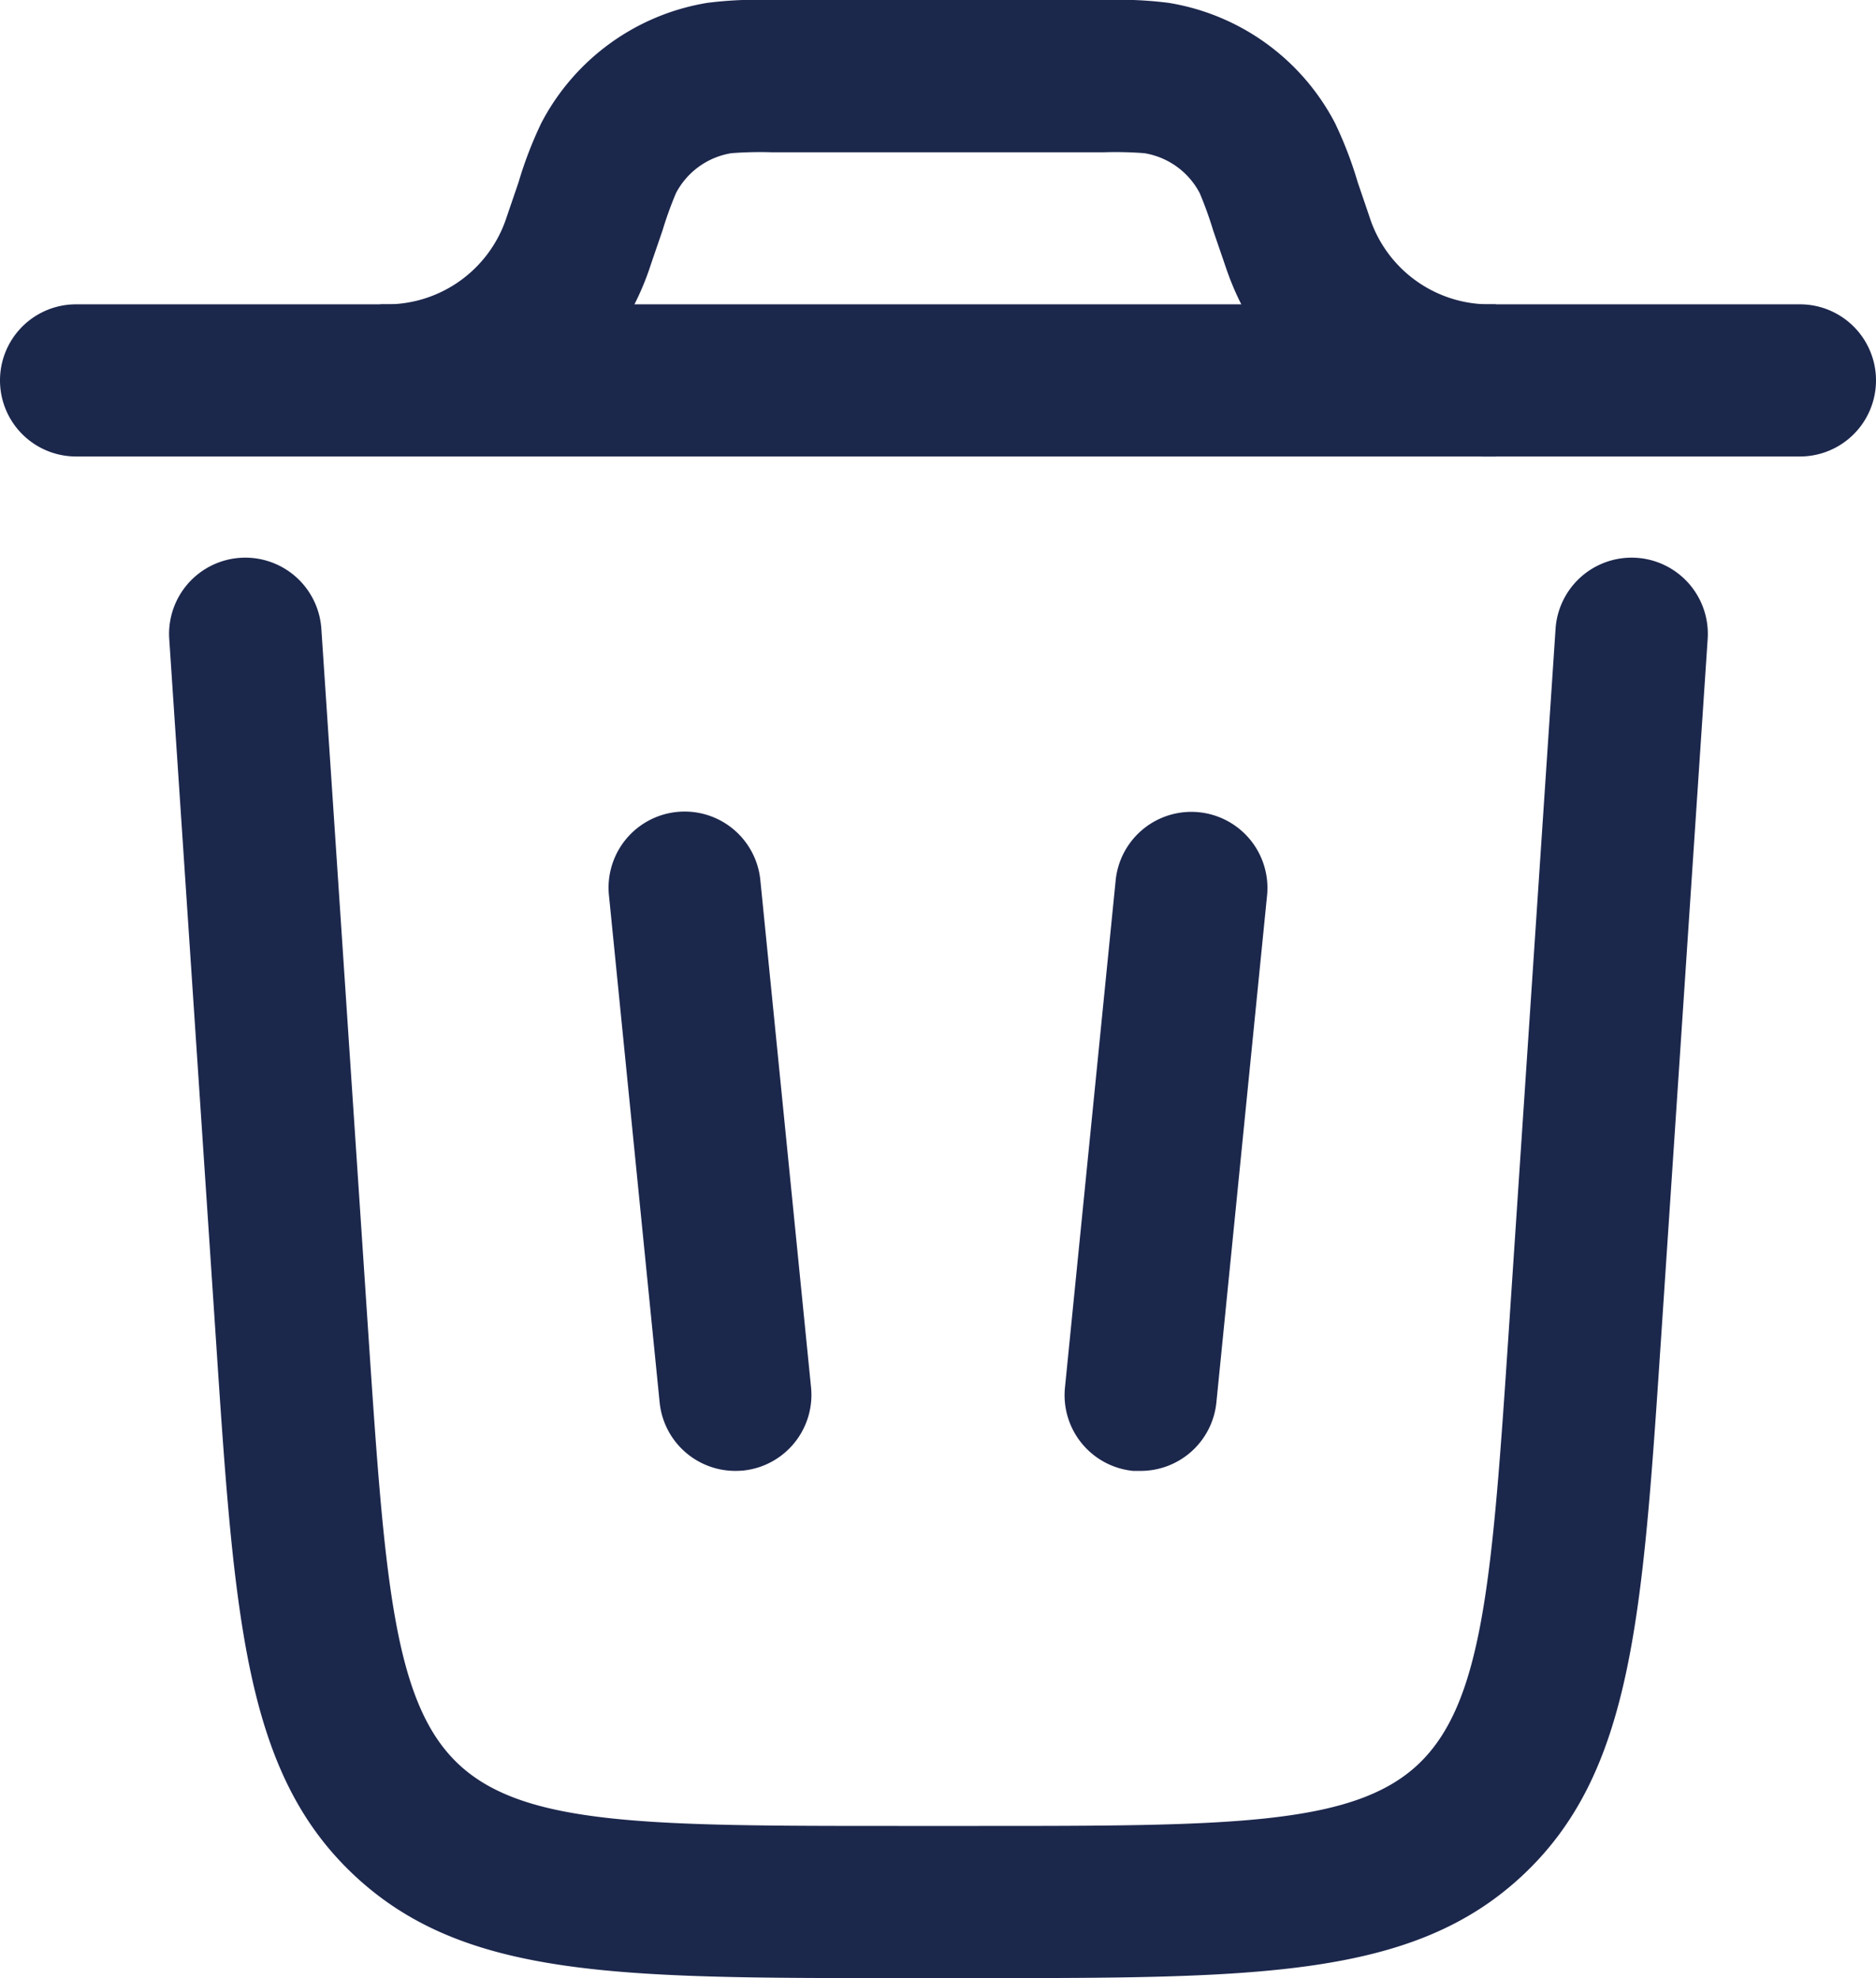
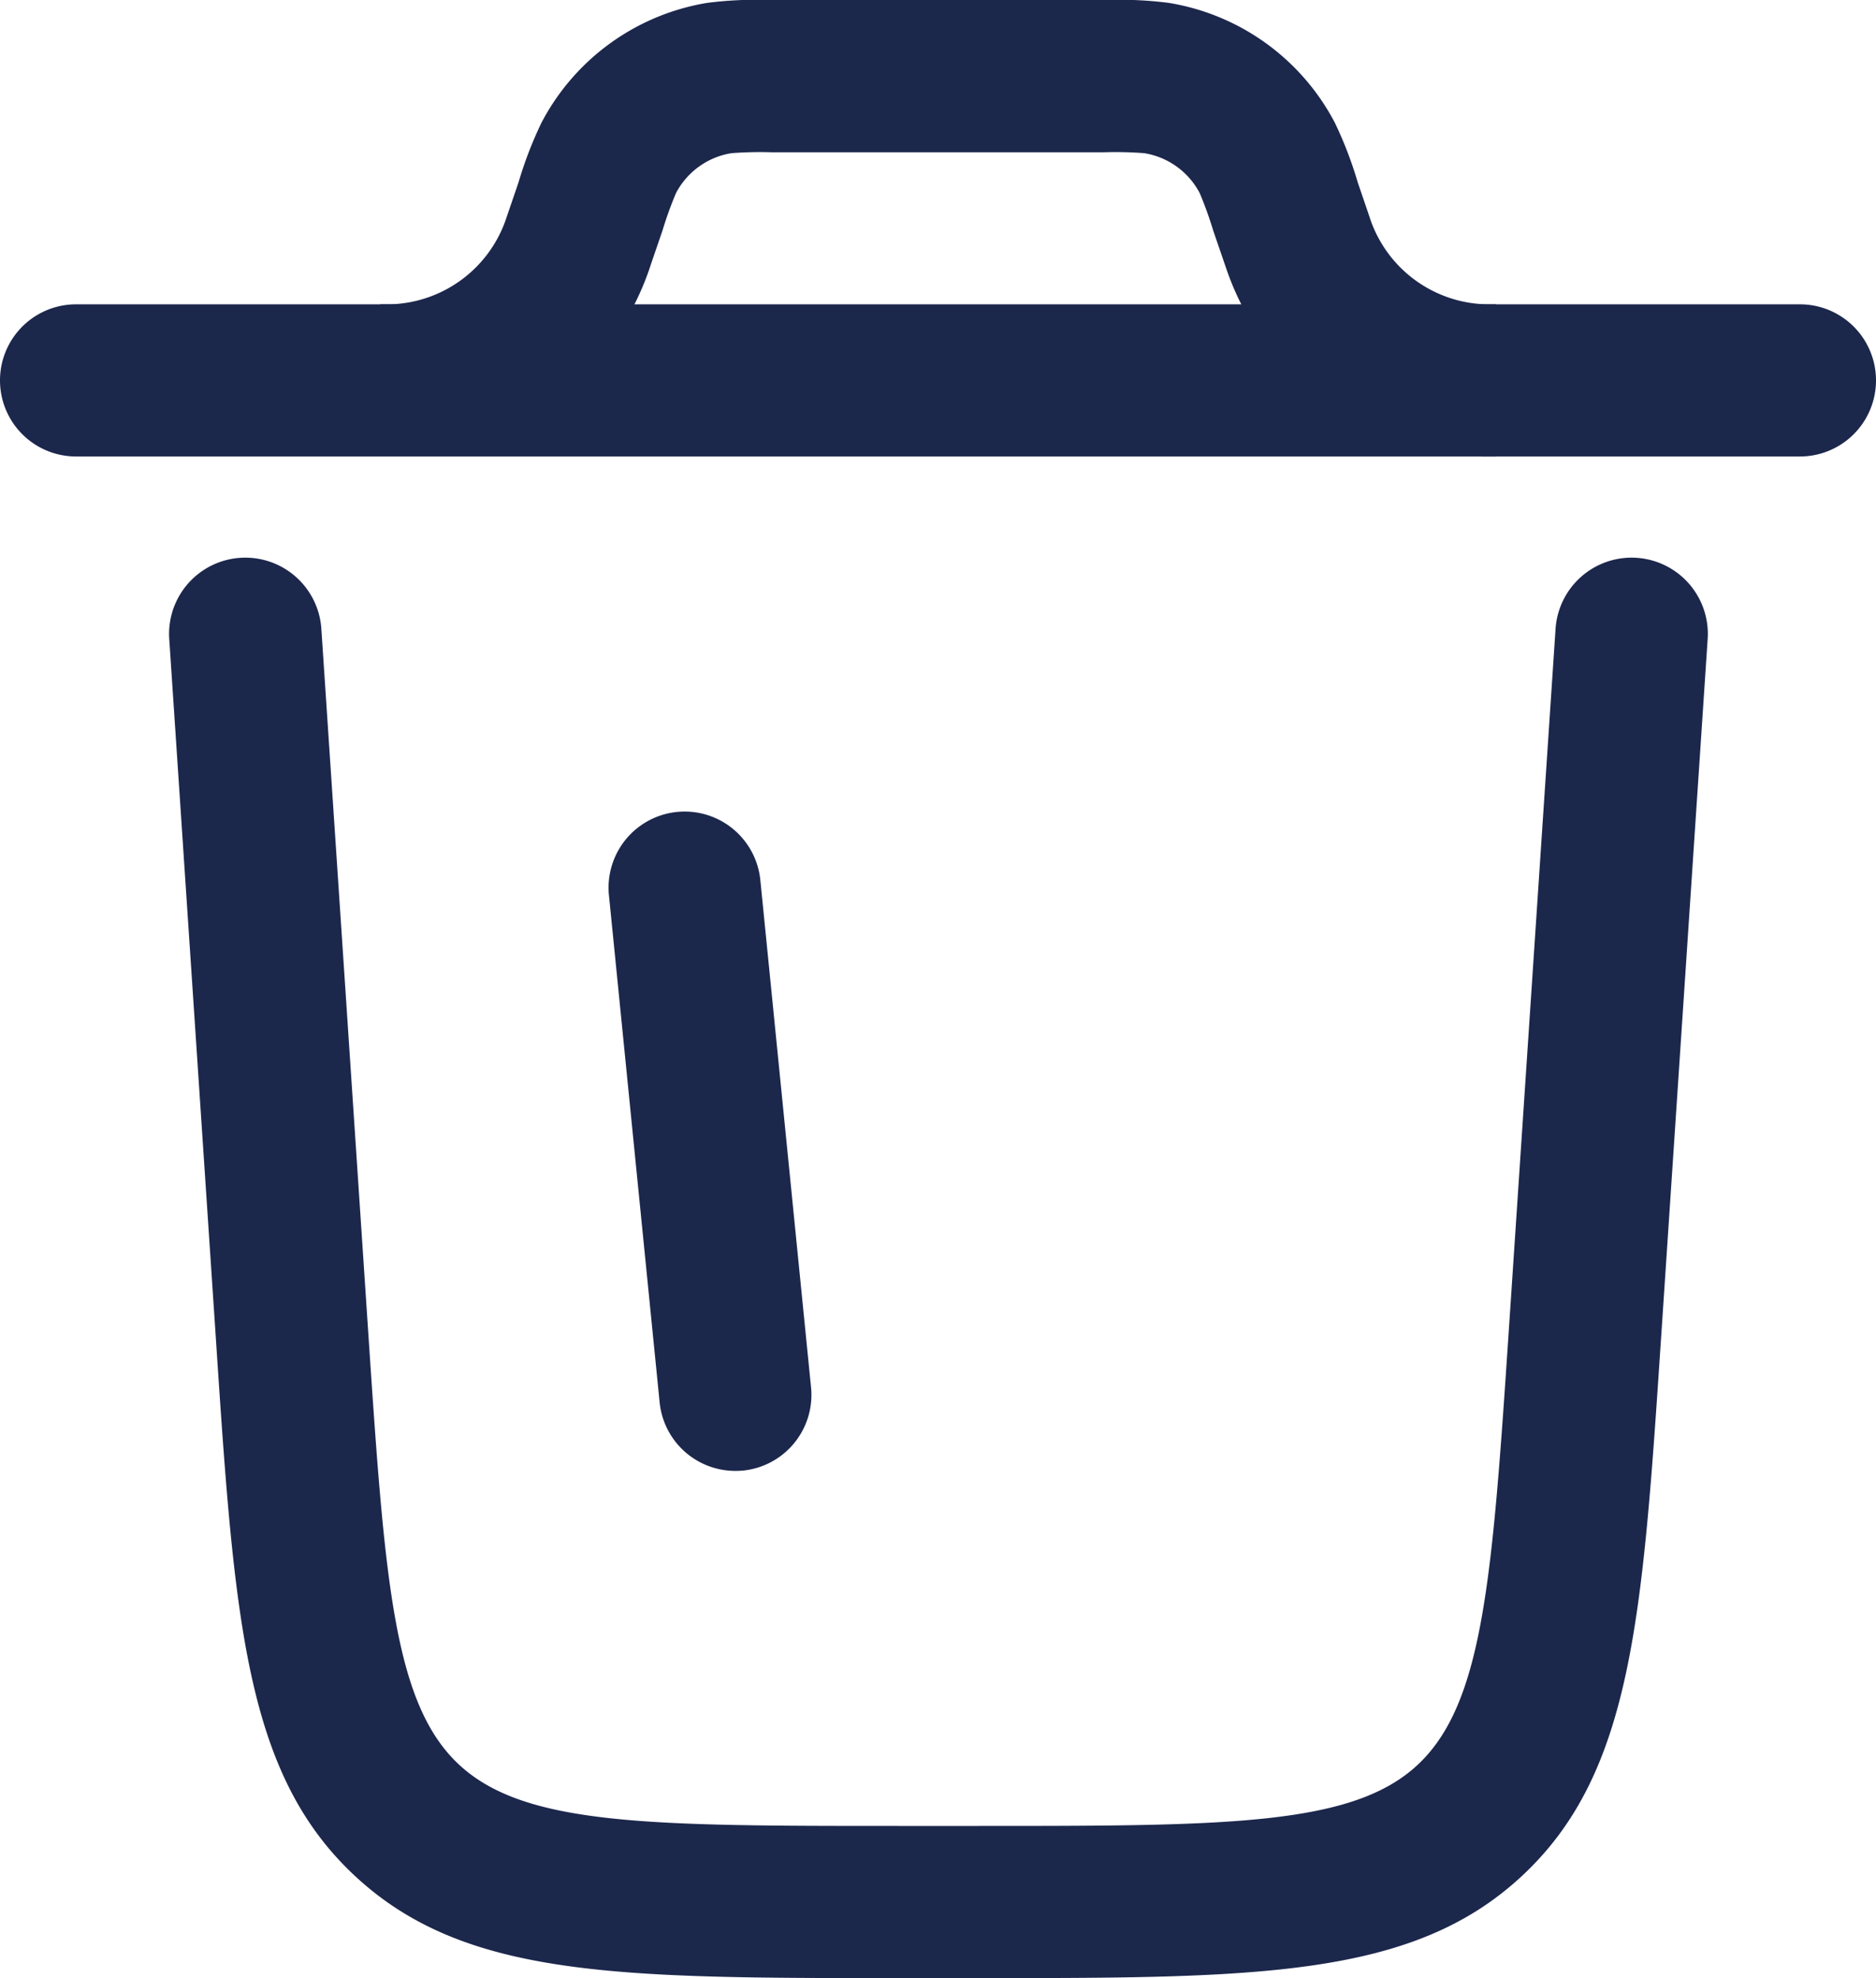
<svg xmlns="http://www.w3.org/2000/svg" width="18.5" height="19.5" viewBox="0 0 18.5 19.5">
  <g id="trash" transform="translate(-2.75 -2.25)">
    <path id="Path_153910" data-name="Path 153910" d="M20.5,6.75H3.5a.75.75,0,0,1,0-1.5h17a.75.75,0,0,1,0,1.5Z" fill="#1c274c" />
    <path id="Path_153911" data-name="Path 153911" d="M12.387,21.75h-.773c-2.765,0-4.287,0-5.369-1.012s-1.183-2.531-1.366-5.289l-.46-6.9a.75.75,0,1,1,1.5-.1l.46,6.9c.164,2.455.246,3.687.895,4.294s1.884.607,4.344.607h.773c2.46,0,3.7,0,4.344-.607s.731-1.839.895-4.294l.46-6.9a.75.75,0,0,1,1.5.1l-.46,6.9c-.184,2.758-.285,4.278-1.366,5.289S15.151,21.75,12.387,21.75Z" fill="#1c274c" />
    <path id="Path_153912" data-name="Path 153912" d="M10,16.75a.75.75,0,0,1-.745-.675l-.5-5a.75.75,0,0,1,1.493-.149l.5,5a.75.75,0,0,1-.672.821Q10.037,16.75,10,16.75Z" fill="#1c274c" />
-     <path id="Path_153913" data-name="Path 153913" d="M14,16.75q-.037,0-.076,0a.75.75,0,0,1-.672-.821l.5-5a.75.75,0,0,1,1.493.149l-.5,5A.75.75,0,0,1,14,16.75Z" fill="#1c274c" />
    <path id="Path_153914" data-name="Path 153914" d="M17.5,6.75h-.128a2.734,2.734,0,0,1-2.516-1.814c-.01-.028-.021-.06-.042-.122l-.1-.291a3.728,3.728,0,0,0-.133-.369.753.753,0,0,0-.547-.394,3.724,3.724,0,0,0-.392-.009H10.355a3.727,3.727,0,0,0-.392.009.753.753,0,0,0-.547.394,3.73,3.73,0,0,0-.133.369l-.1.291c-.021.062-.031.093-.041.121A2.734,2.734,0,0,1,6.628,6.749H6.5V5.25h.09a1.243,1.243,0,0,0,1.144-.824c.007-.02.014-.041.029-.085l.1-.292a3.9,3.9,0,0,1,.226-.588A2.259,2.259,0,0,1,9.726,2.278a3.9,3.9,0,0,1,.629-.028h3.289a3.9,3.9,0,0,1,.629.028,2.259,2.259,0,0,1,1.641,1.183,3.883,3.883,0,0,1,.225.586l.1.293c.015.044.022.066.029.086a1.242,1.242,0,0,0,1.144.824h.09Z" fill="#1c274c" />
  </g>
</svg>